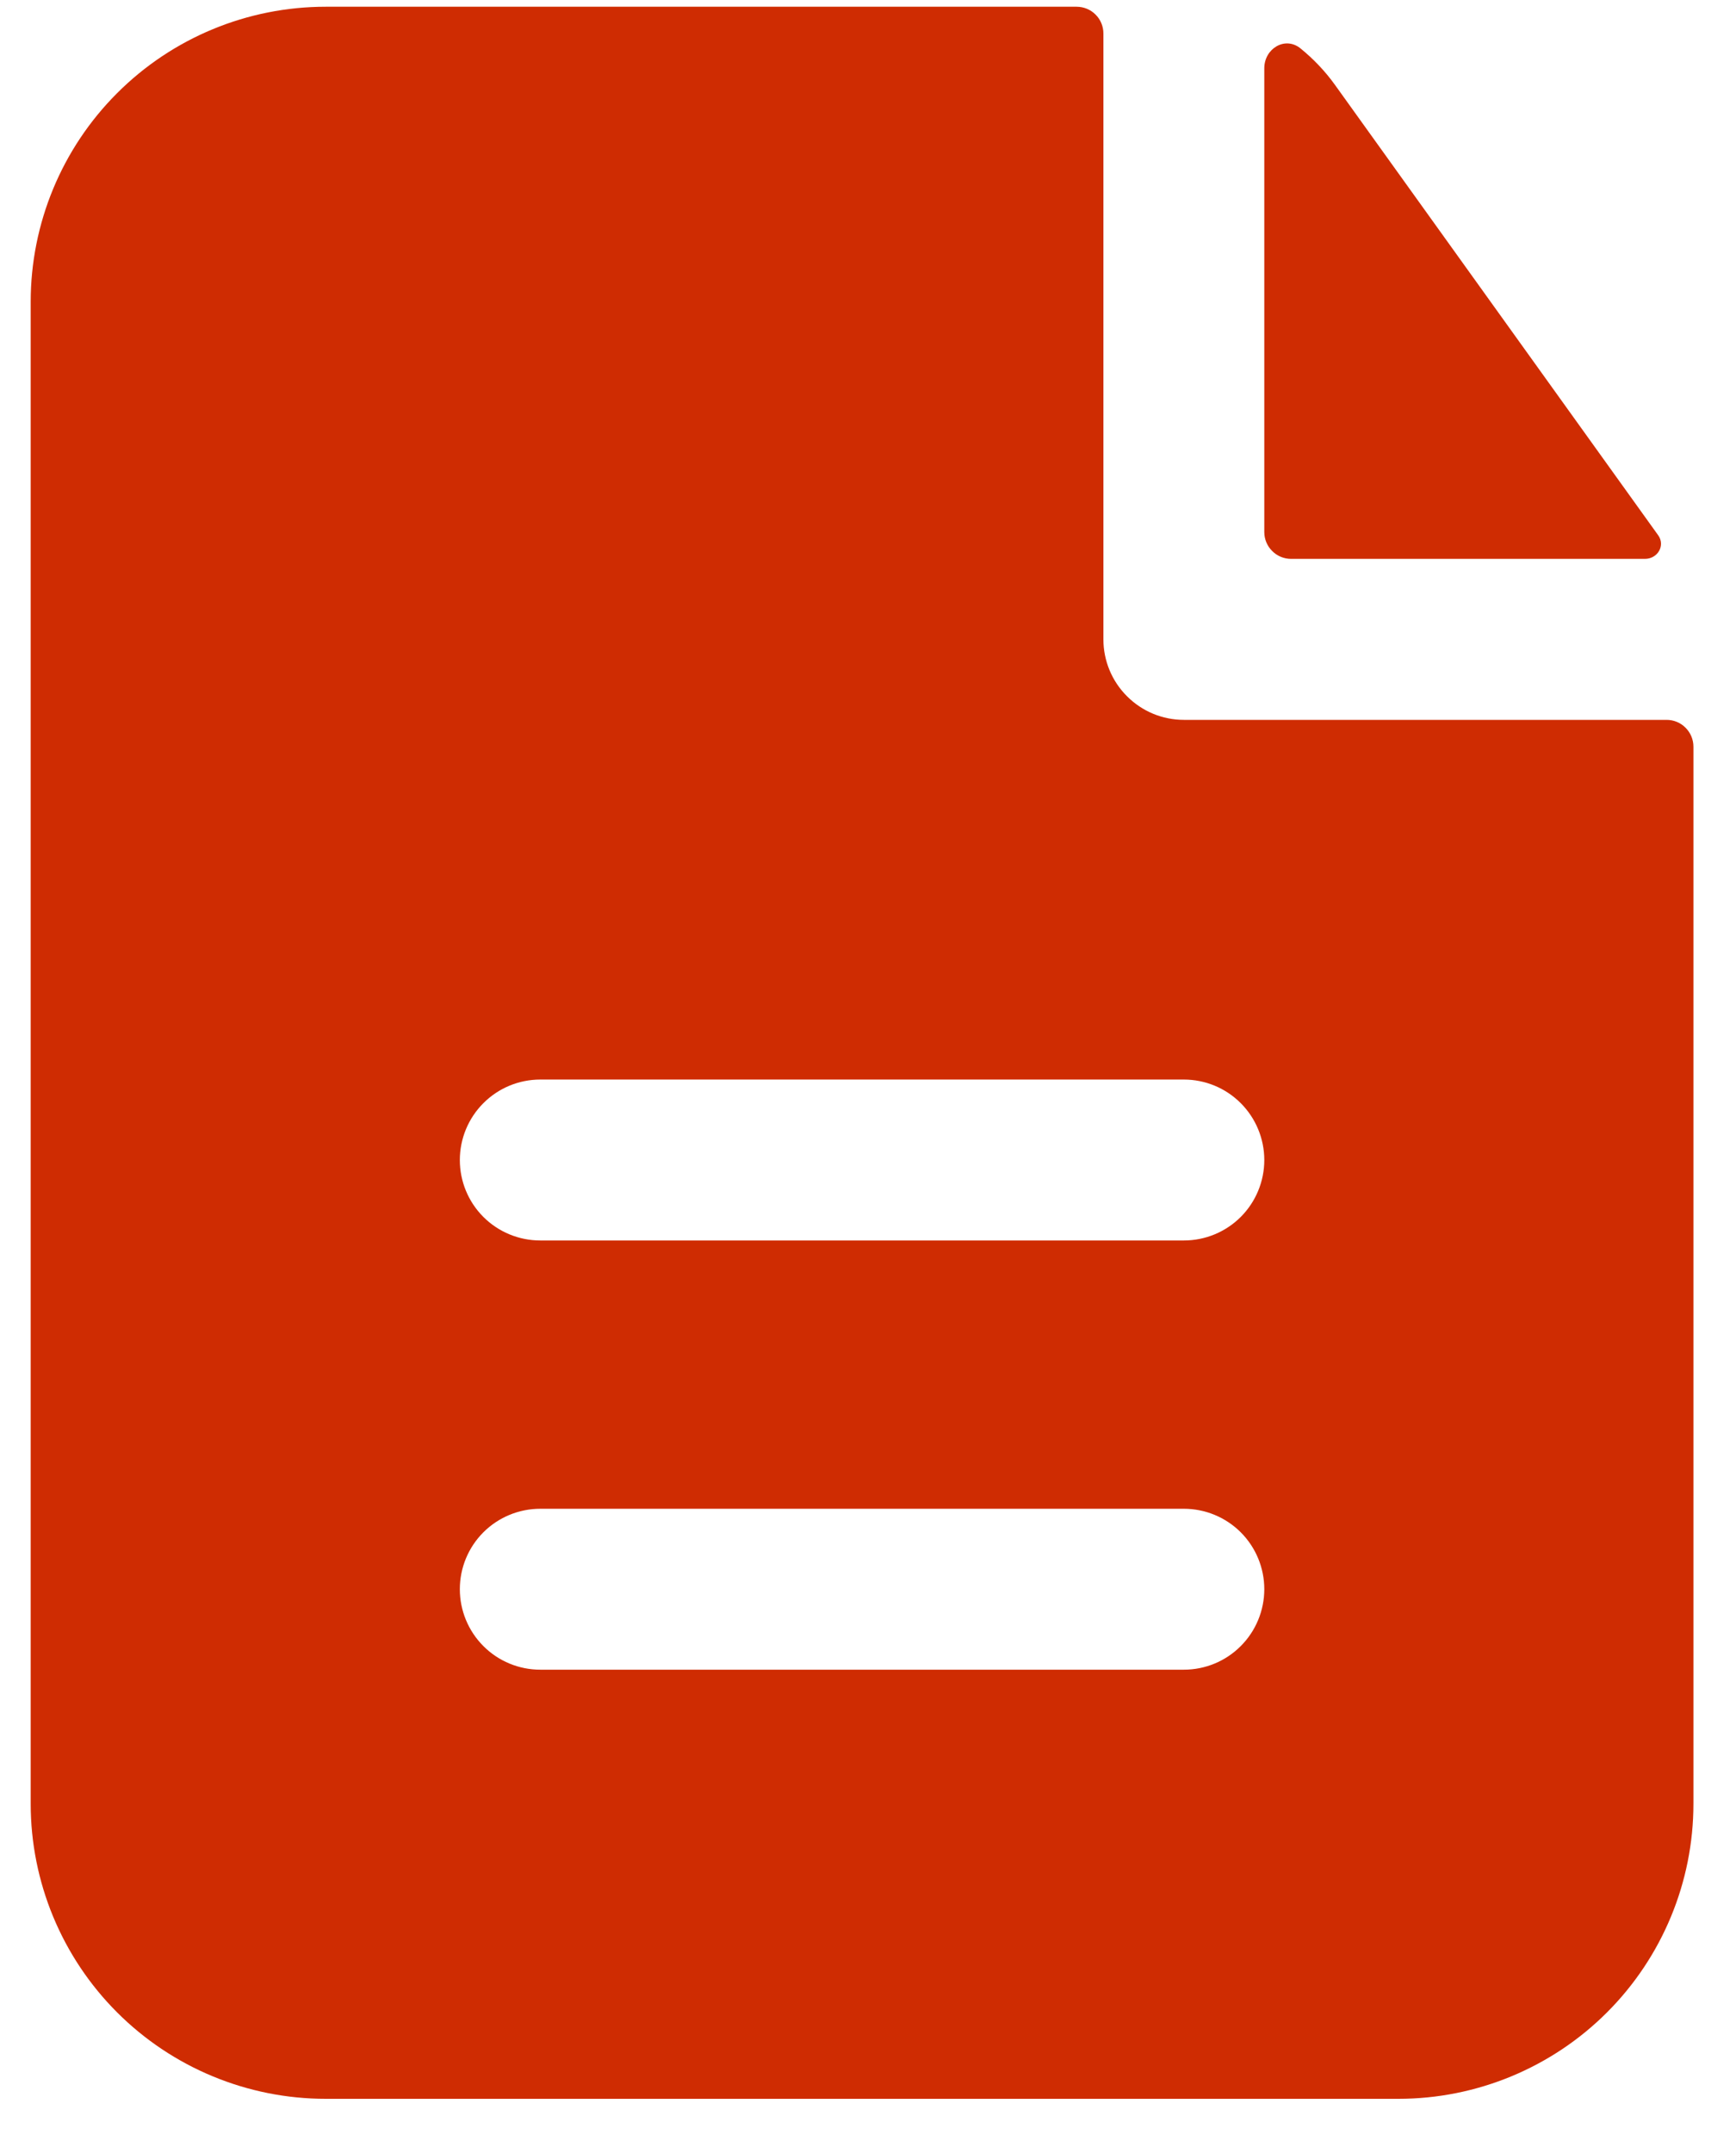
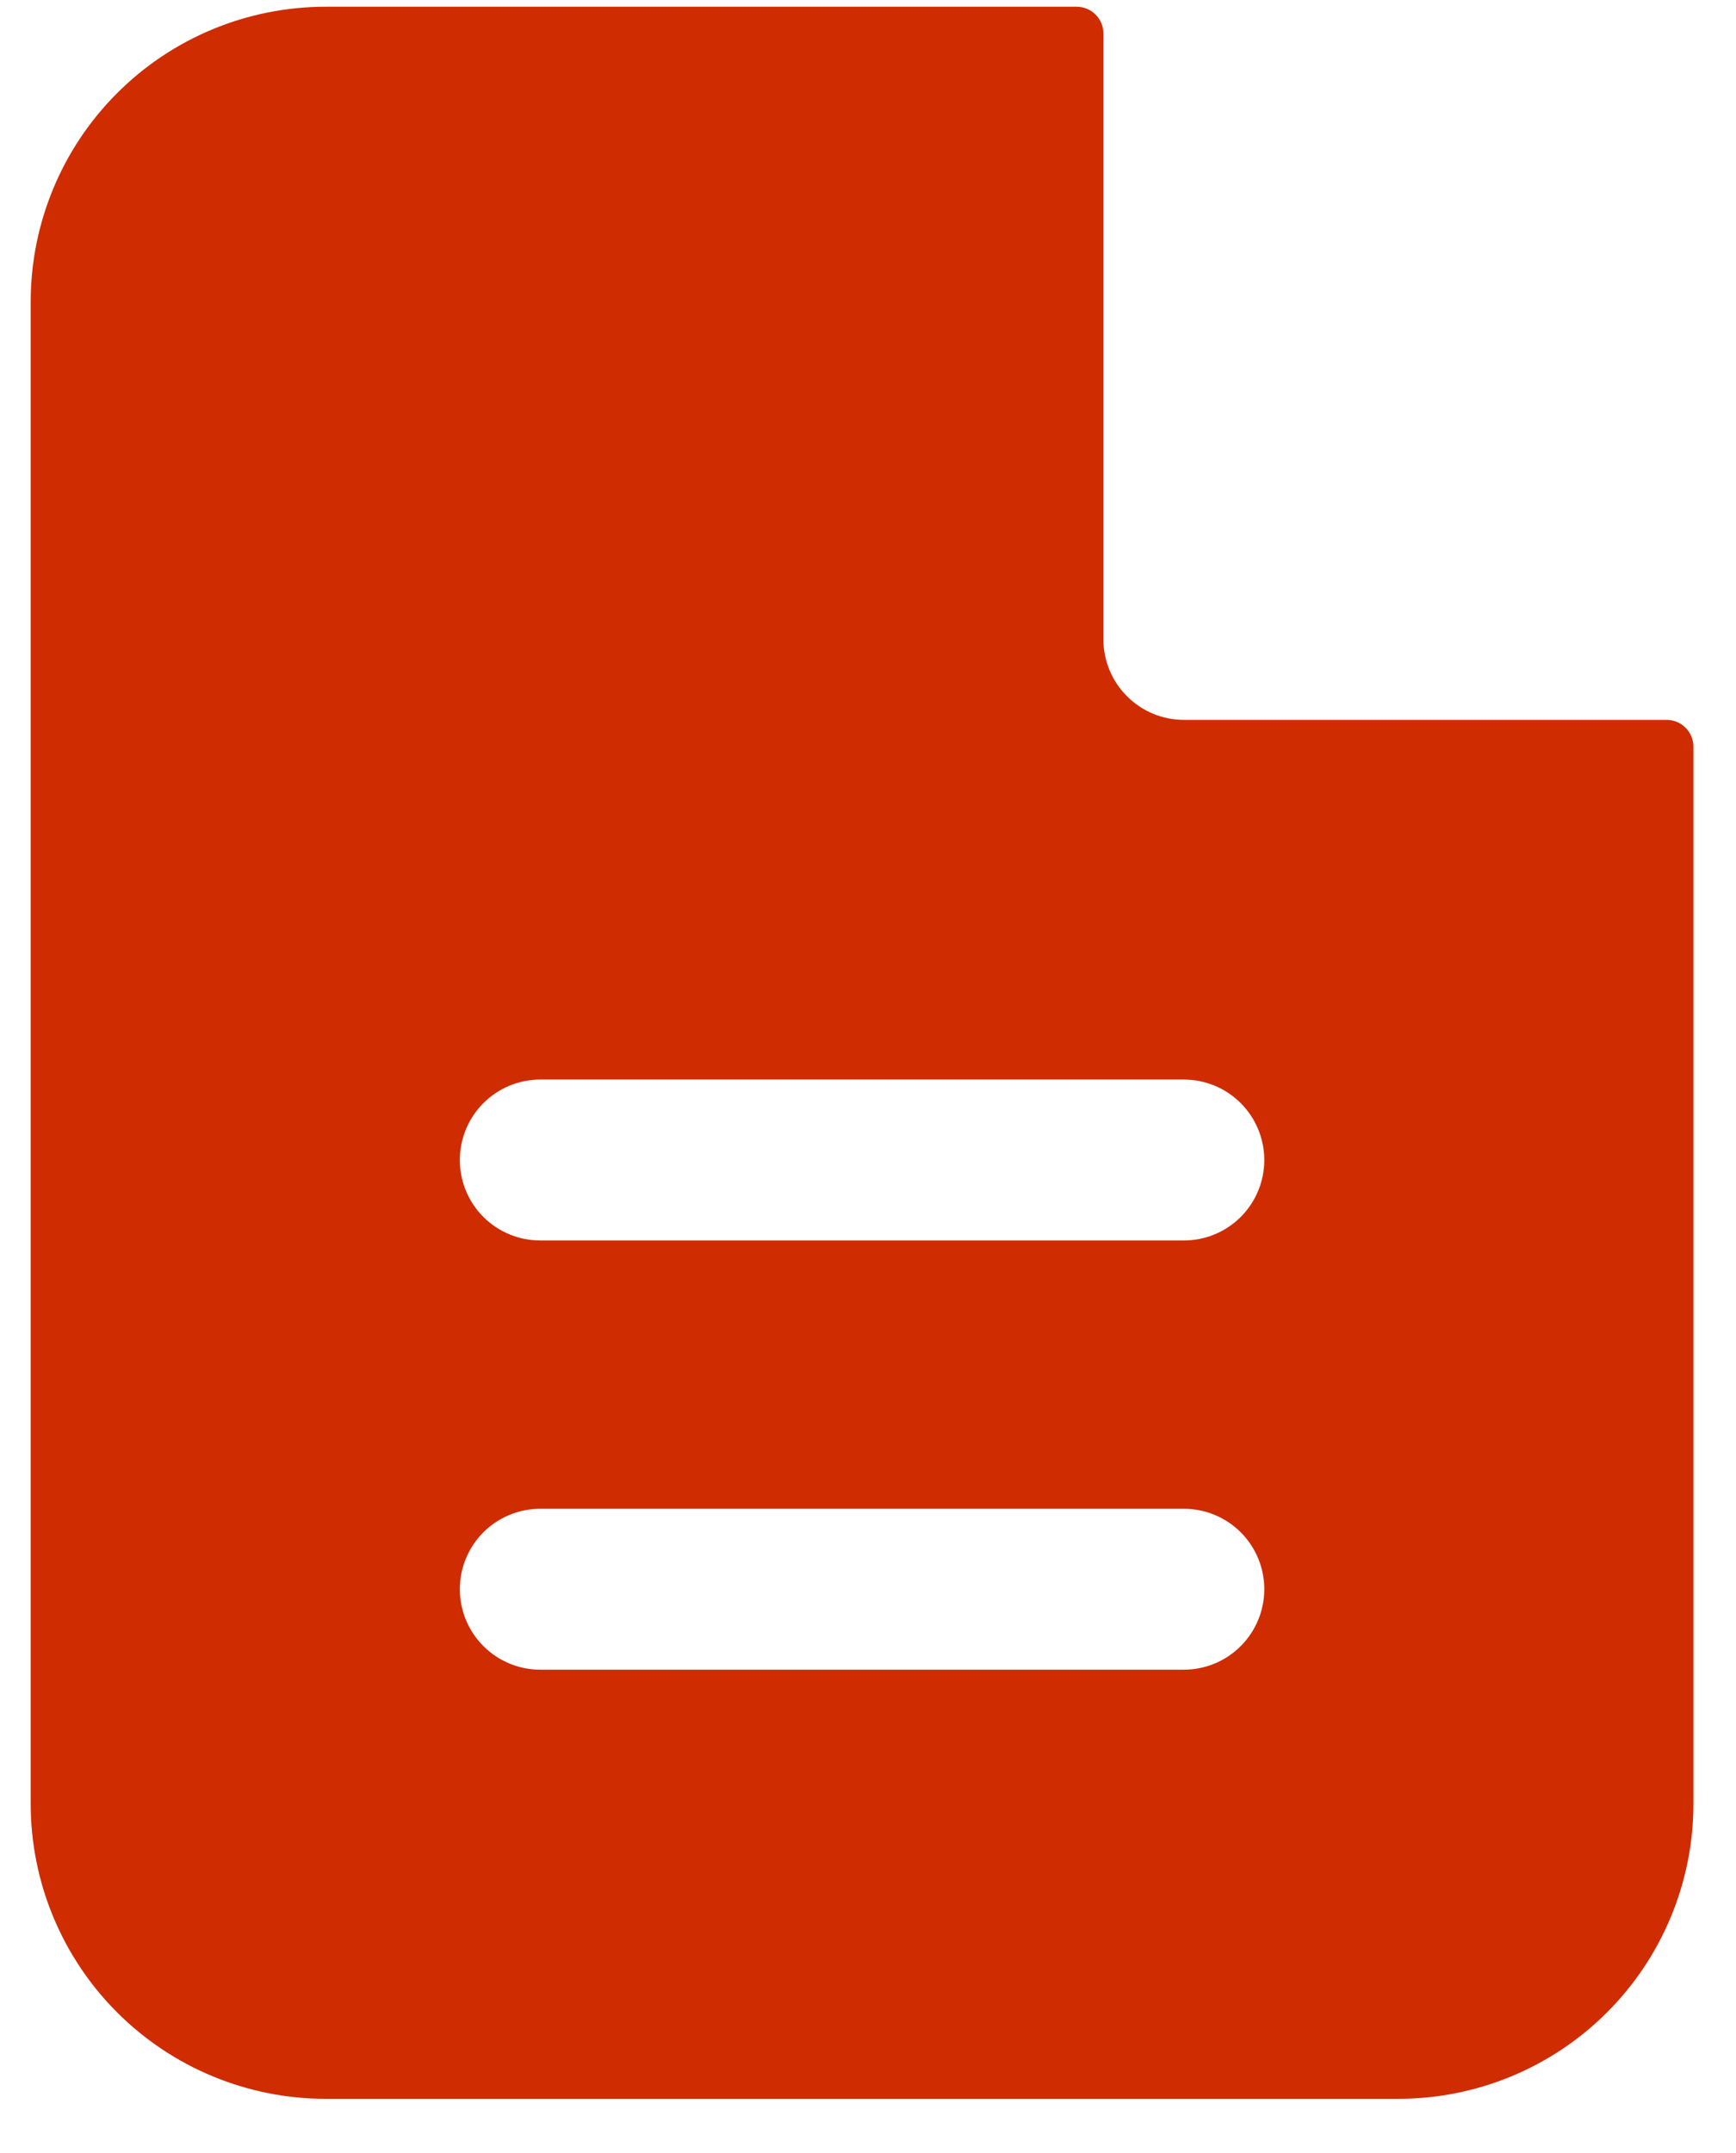
<svg xmlns="http://www.w3.org/2000/svg" width="25" height="31" viewBox="0 0 25 31" fill="none">
  <path fill-rule="evenodd" clip-rule="evenodd" d="M15.89 0.483C15.89 0.38 15.85 0.282 15.777 0.21C15.705 0.137 15.606 0.097 15.504 0.097H4.691C3.564 0.097 2.483 0.544 1.687 1.341C0.89 2.137 0.442 3.218 0.442 4.345V25.972C0.442 27.098 0.89 28.179 1.687 28.976C2.483 29.772 3.564 30.22 4.691 30.22H20.138C21.265 30.22 22.346 29.772 23.142 28.976C23.939 28.179 24.387 27.098 24.387 25.972V10.751C24.387 10.649 24.346 10.55 24.273 10.478C24.201 10.405 24.103 10.365 24 10.365H17.049C16.741 10.365 16.447 10.243 16.23 10.025C16.012 9.808 15.89 9.513 15.89 9.206V0.483ZM17.049 15.544C17.356 15.544 17.651 15.666 17.868 15.884C18.085 16.101 18.207 16.396 18.207 16.703C18.207 17.01 18.085 17.305 17.868 17.522C17.651 17.739 17.356 17.861 17.049 17.861H7.78C7.473 17.861 7.178 17.739 6.961 17.522C6.744 17.305 6.622 17.01 6.622 16.703C6.622 16.396 6.744 16.101 6.961 15.884C7.178 15.666 7.473 15.544 7.78 15.544H17.049ZM17.049 21.724C17.356 21.724 17.651 21.846 17.868 22.063C18.085 22.28 18.207 22.575 18.207 22.882C18.207 23.189 18.085 23.484 17.868 23.701C17.651 23.919 17.356 24.041 17.049 24.041H7.78C7.473 24.041 7.178 23.919 6.961 23.701C6.744 23.484 6.622 23.189 6.622 22.882C6.622 22.575 6.744 22.28 6.961 22.063C7.178 21.846 7.473 21.724 7.78 21.724H17.049Z" fill="#CF2C02" />
-   <path d="M18.207 0.983C18.207 0.699 18.506 0.518 18.727 0.696C18.913 0.847 19.082 1.023 19.226 1.224L23.88 7.708C23.985 7.856 23.871 8.047 23.688 8.047H18.594C18.491 8.047 18.393 8.007 18.321 7.934C18.248 7.862 18.207 7.764 18.207 7.661V0.983Z" fill="#CF2C02" />
</svg>